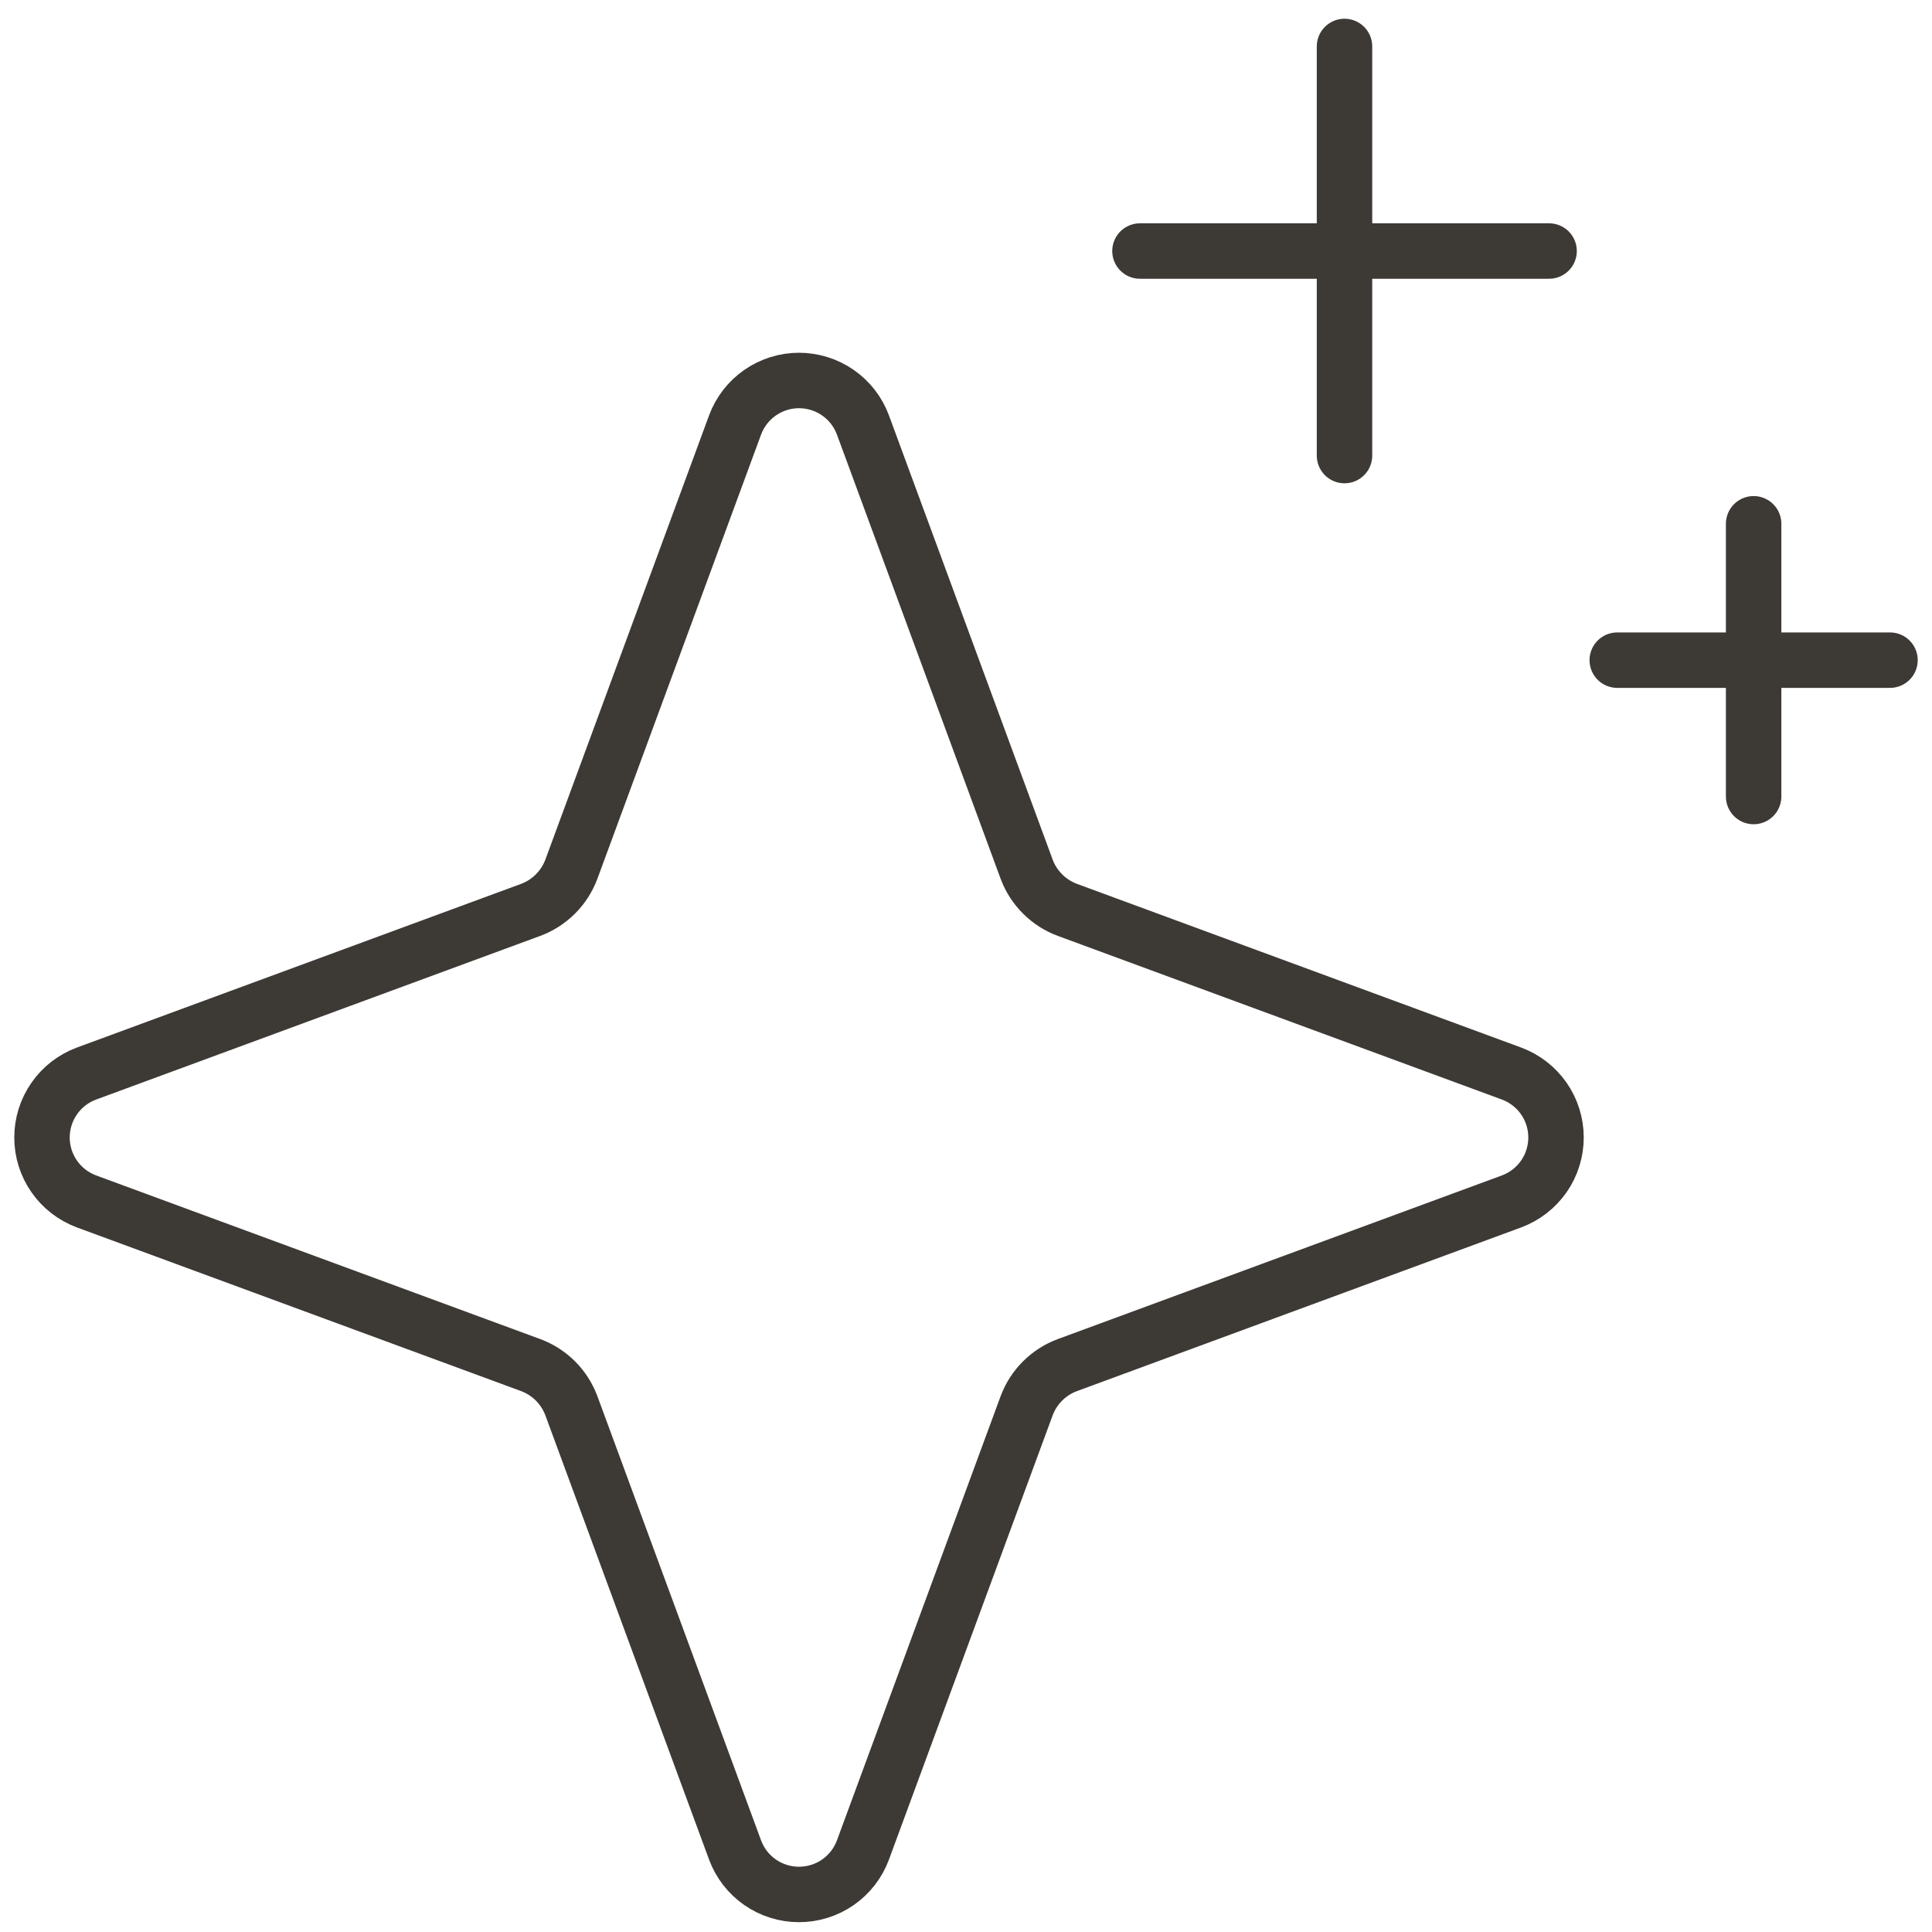
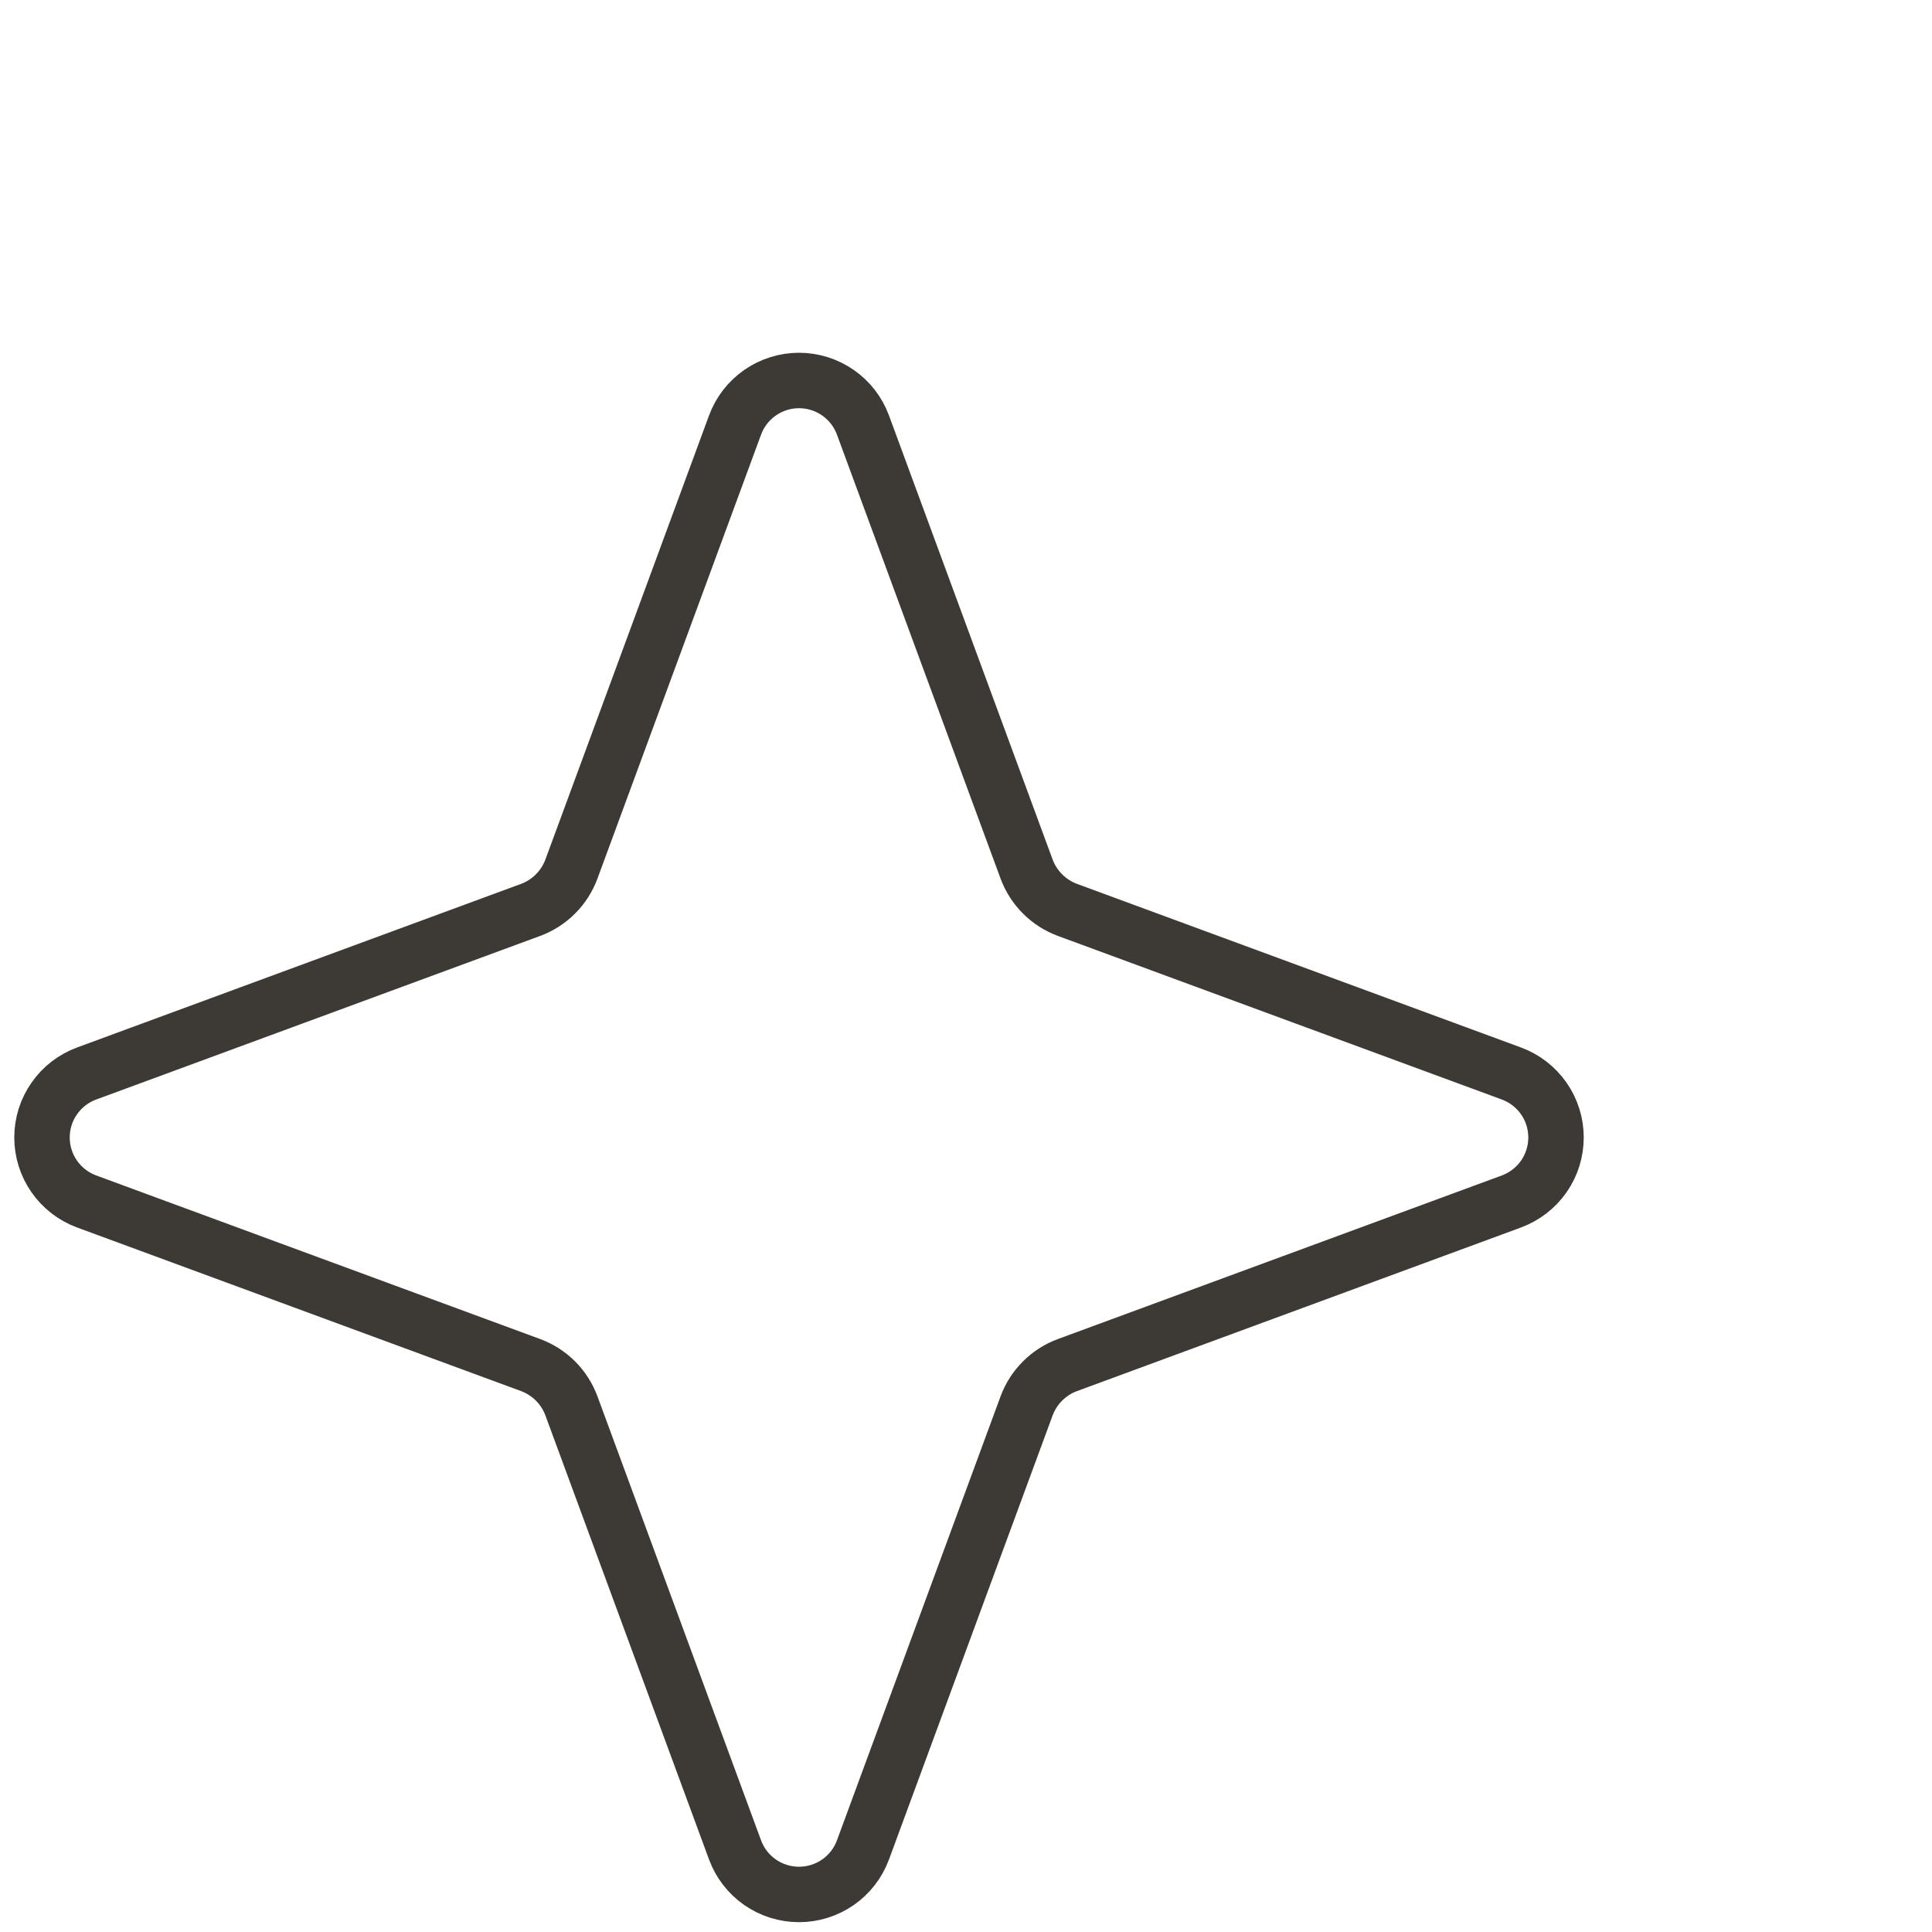
<svg xmlns="http://www.w3.org/2000/svg" width="46" height="46" viewBox="0 0 46 46" fill="none">
  <path d="M24.442 33.475L20.546 44.048C20.431 44.359 20.223 44.627 19.951 44.816C19.679 45.005 19.355 45.106 19.024 45.106C18.693 45.106 18.369 45.005 18.097 44.816C17.825 44.627 17.617 44.359 17.502 44.048L13.606 33.475C13.523 33.252 13.394 33.049 13.226 32.881C13.057 32.713 12.855 32.583 12.632 32.501L2.059 28.605C1.748 28.489 1.48 28.282 1.291 28.01C1.101 27.738 1 27.414 1 27.083C1 26.751 1.101 26.428 1.291 26.156C1.48 25.884 1.748 25.676 2.059 25.561L12.632 21.665C12.855 21.582 13.057 21.453 13.226 21.284C13.394 21.116 13.523 20.914 13.606 20.69L17.502 10.118C17.617 9.807 17.825 9.539 18.097 9.35C18.369 9.161 18.693 9.059 19.024 9.059C19.355 9.059 19.679 9.161 19.951 9.35C20.223 9.539 20.431 9.807 20.546 10.118L24.442 20.69C24.525 20.914 24.654 21.116 24.823 21.284C24.991 21.453 25.193 21.582 25.417 21.665L35.99 25.561C36.3 25.676 36.568 25.884 36.758 26.156C36.947 26.428 37.048 26.751 37.048 27.083C37.048 27.414 36.947 27.738 36.758 28.01C36.568 28.282 36.3 28.489 35.99 28.605L25.417 32.501C25.193 32.583 24.991 32.713 24.823 32.881C24.654 33.049 24.525 33.252 24.442 33.475Z" stroke="#3D3935" stroke-width="1.32" stroke-linecap="round" stroke-linejoin="round" />
-   <path d="M32.012 1.106L32.012 10.847" stroke="#3D3935" stroke-width="1.32" stroke-linecap="round" stroke-linejoin="round" />
-   <path d="M36.883 5.977L27.142 5.977" stroke="#3D3935" stroke-width="1.32" stroke-linecap="round" stroke-linejoin="round" />
-   <path d="M41.753 12.471L41.753 18.965" stroke="#3D3935" stroke-width="1.32" stroke-linecap="round" stroke-linejoin="round" />
-   <path d="M45 15.718L38.506 15.718" stroke="#3D3935" stroke-width="1.32" stroke-linecap="round" stroke-linejoin="round" />
</svg>